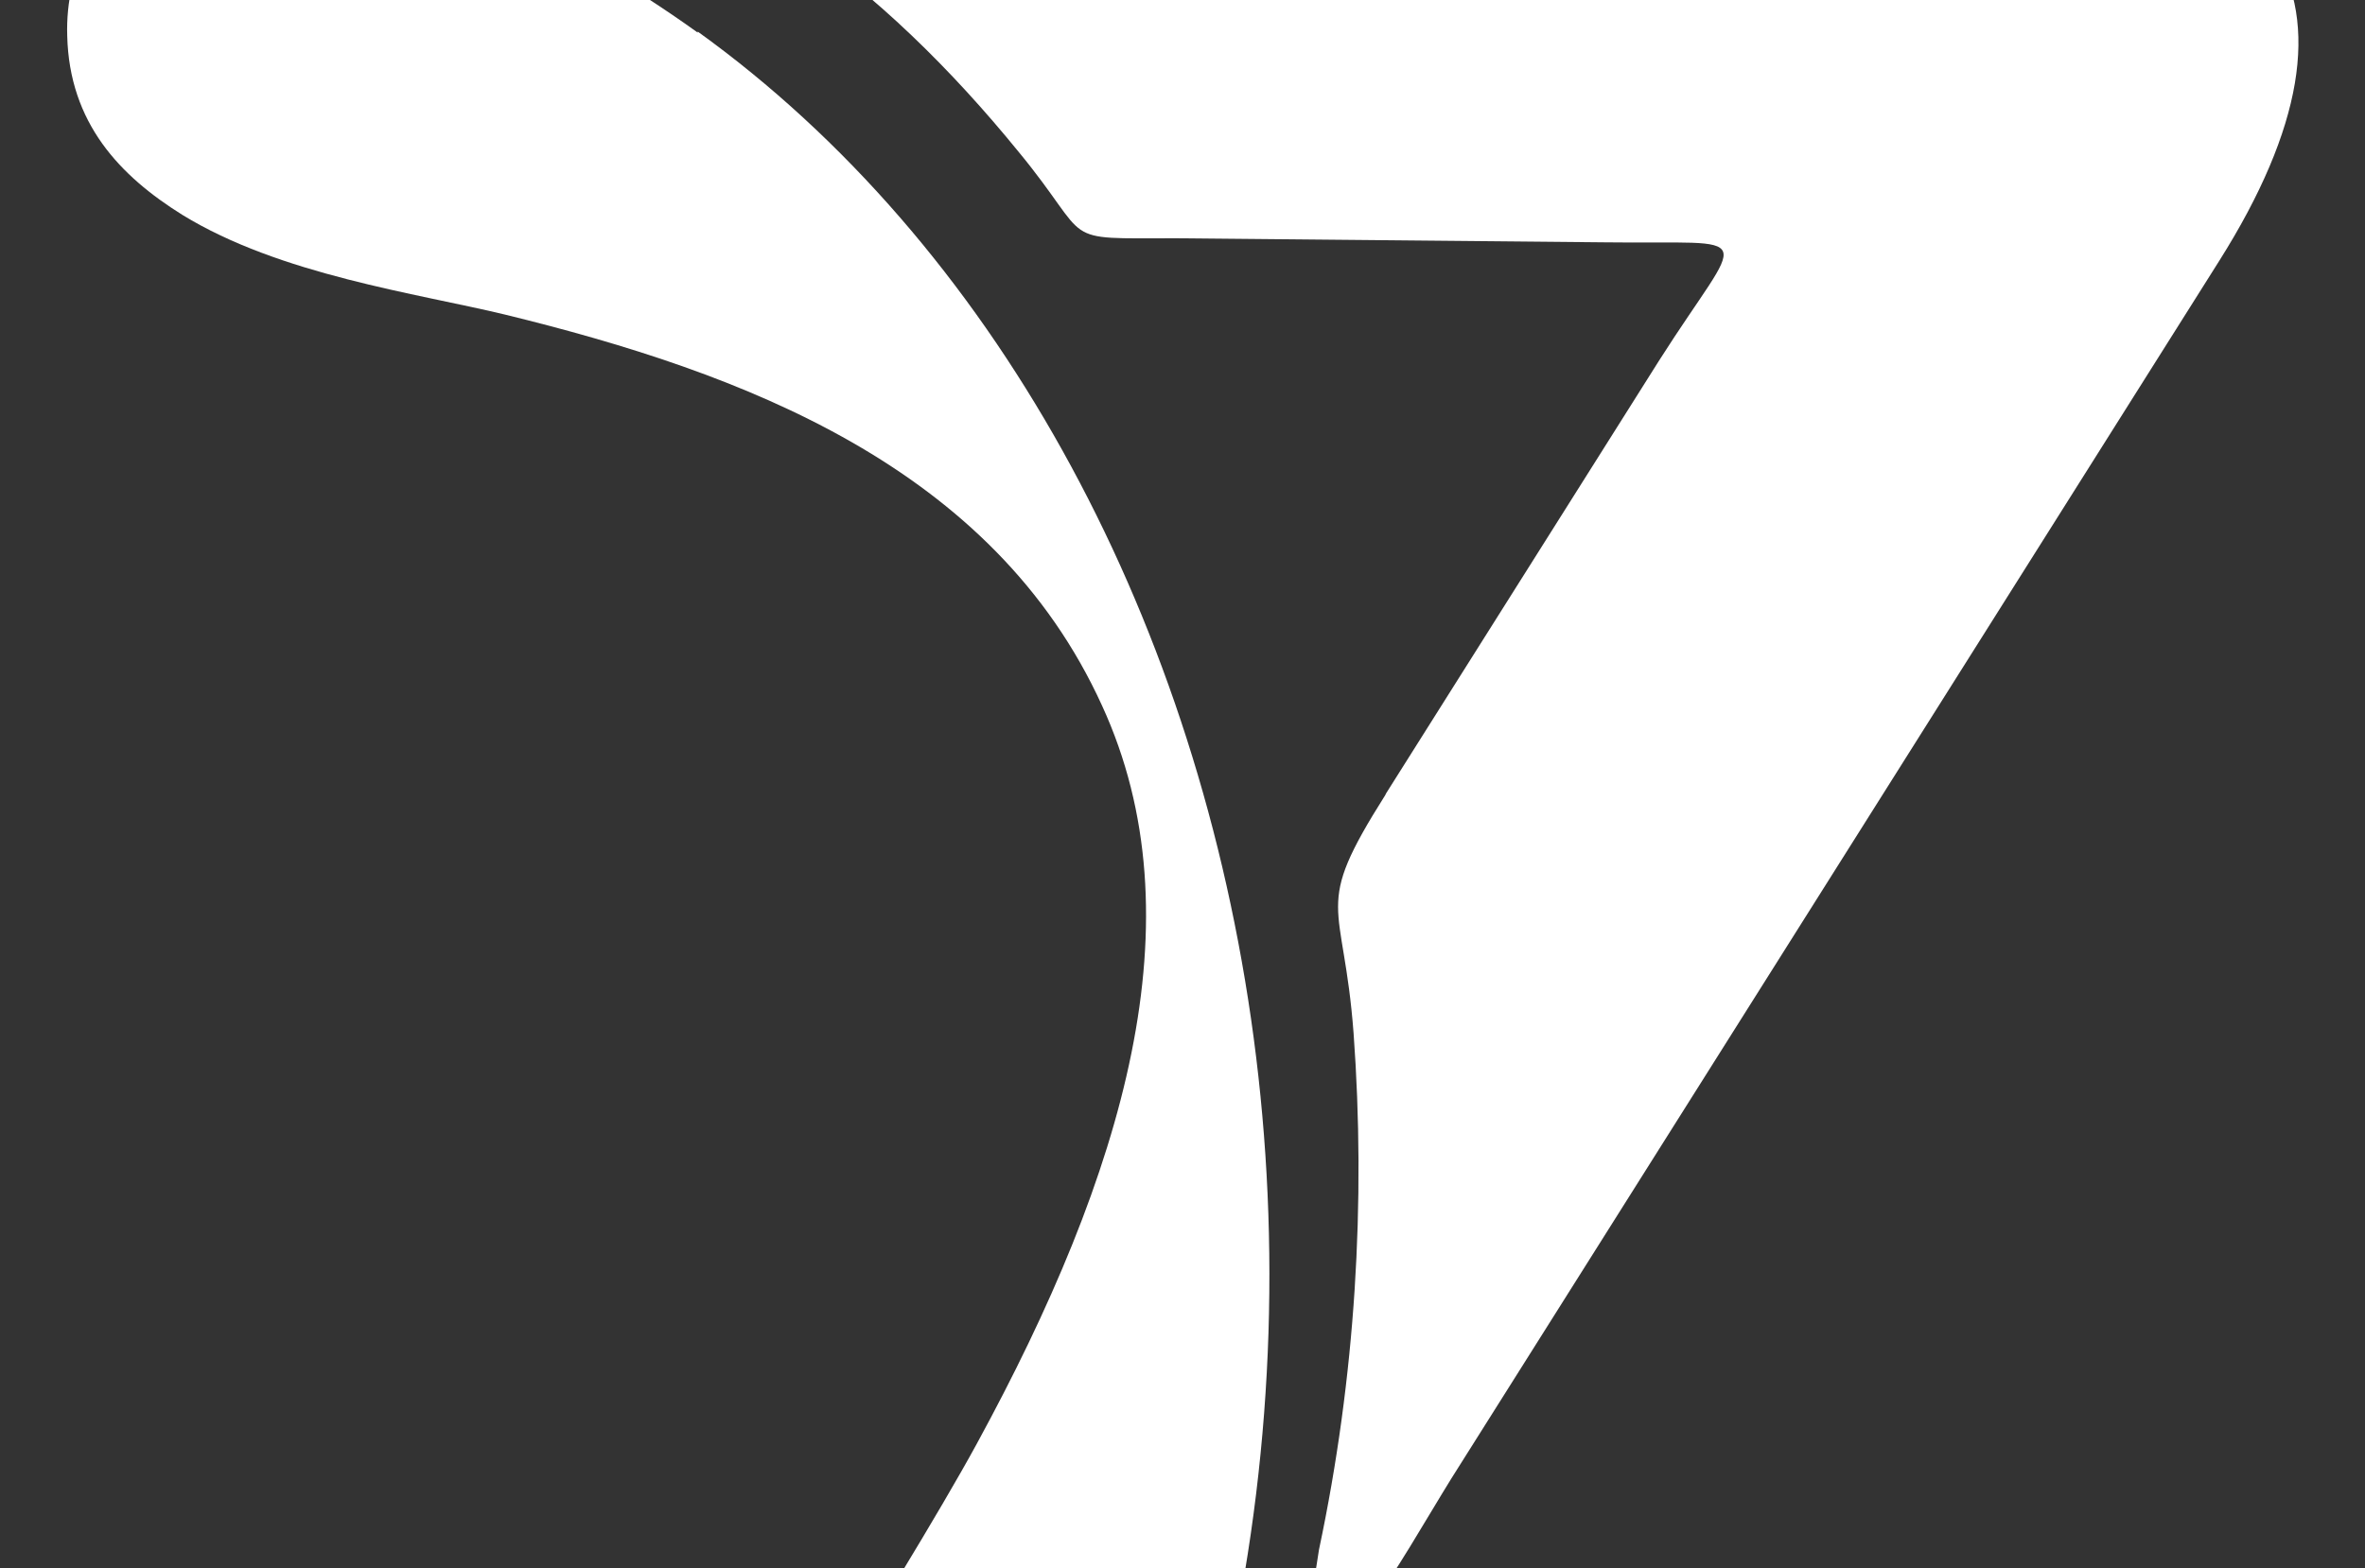
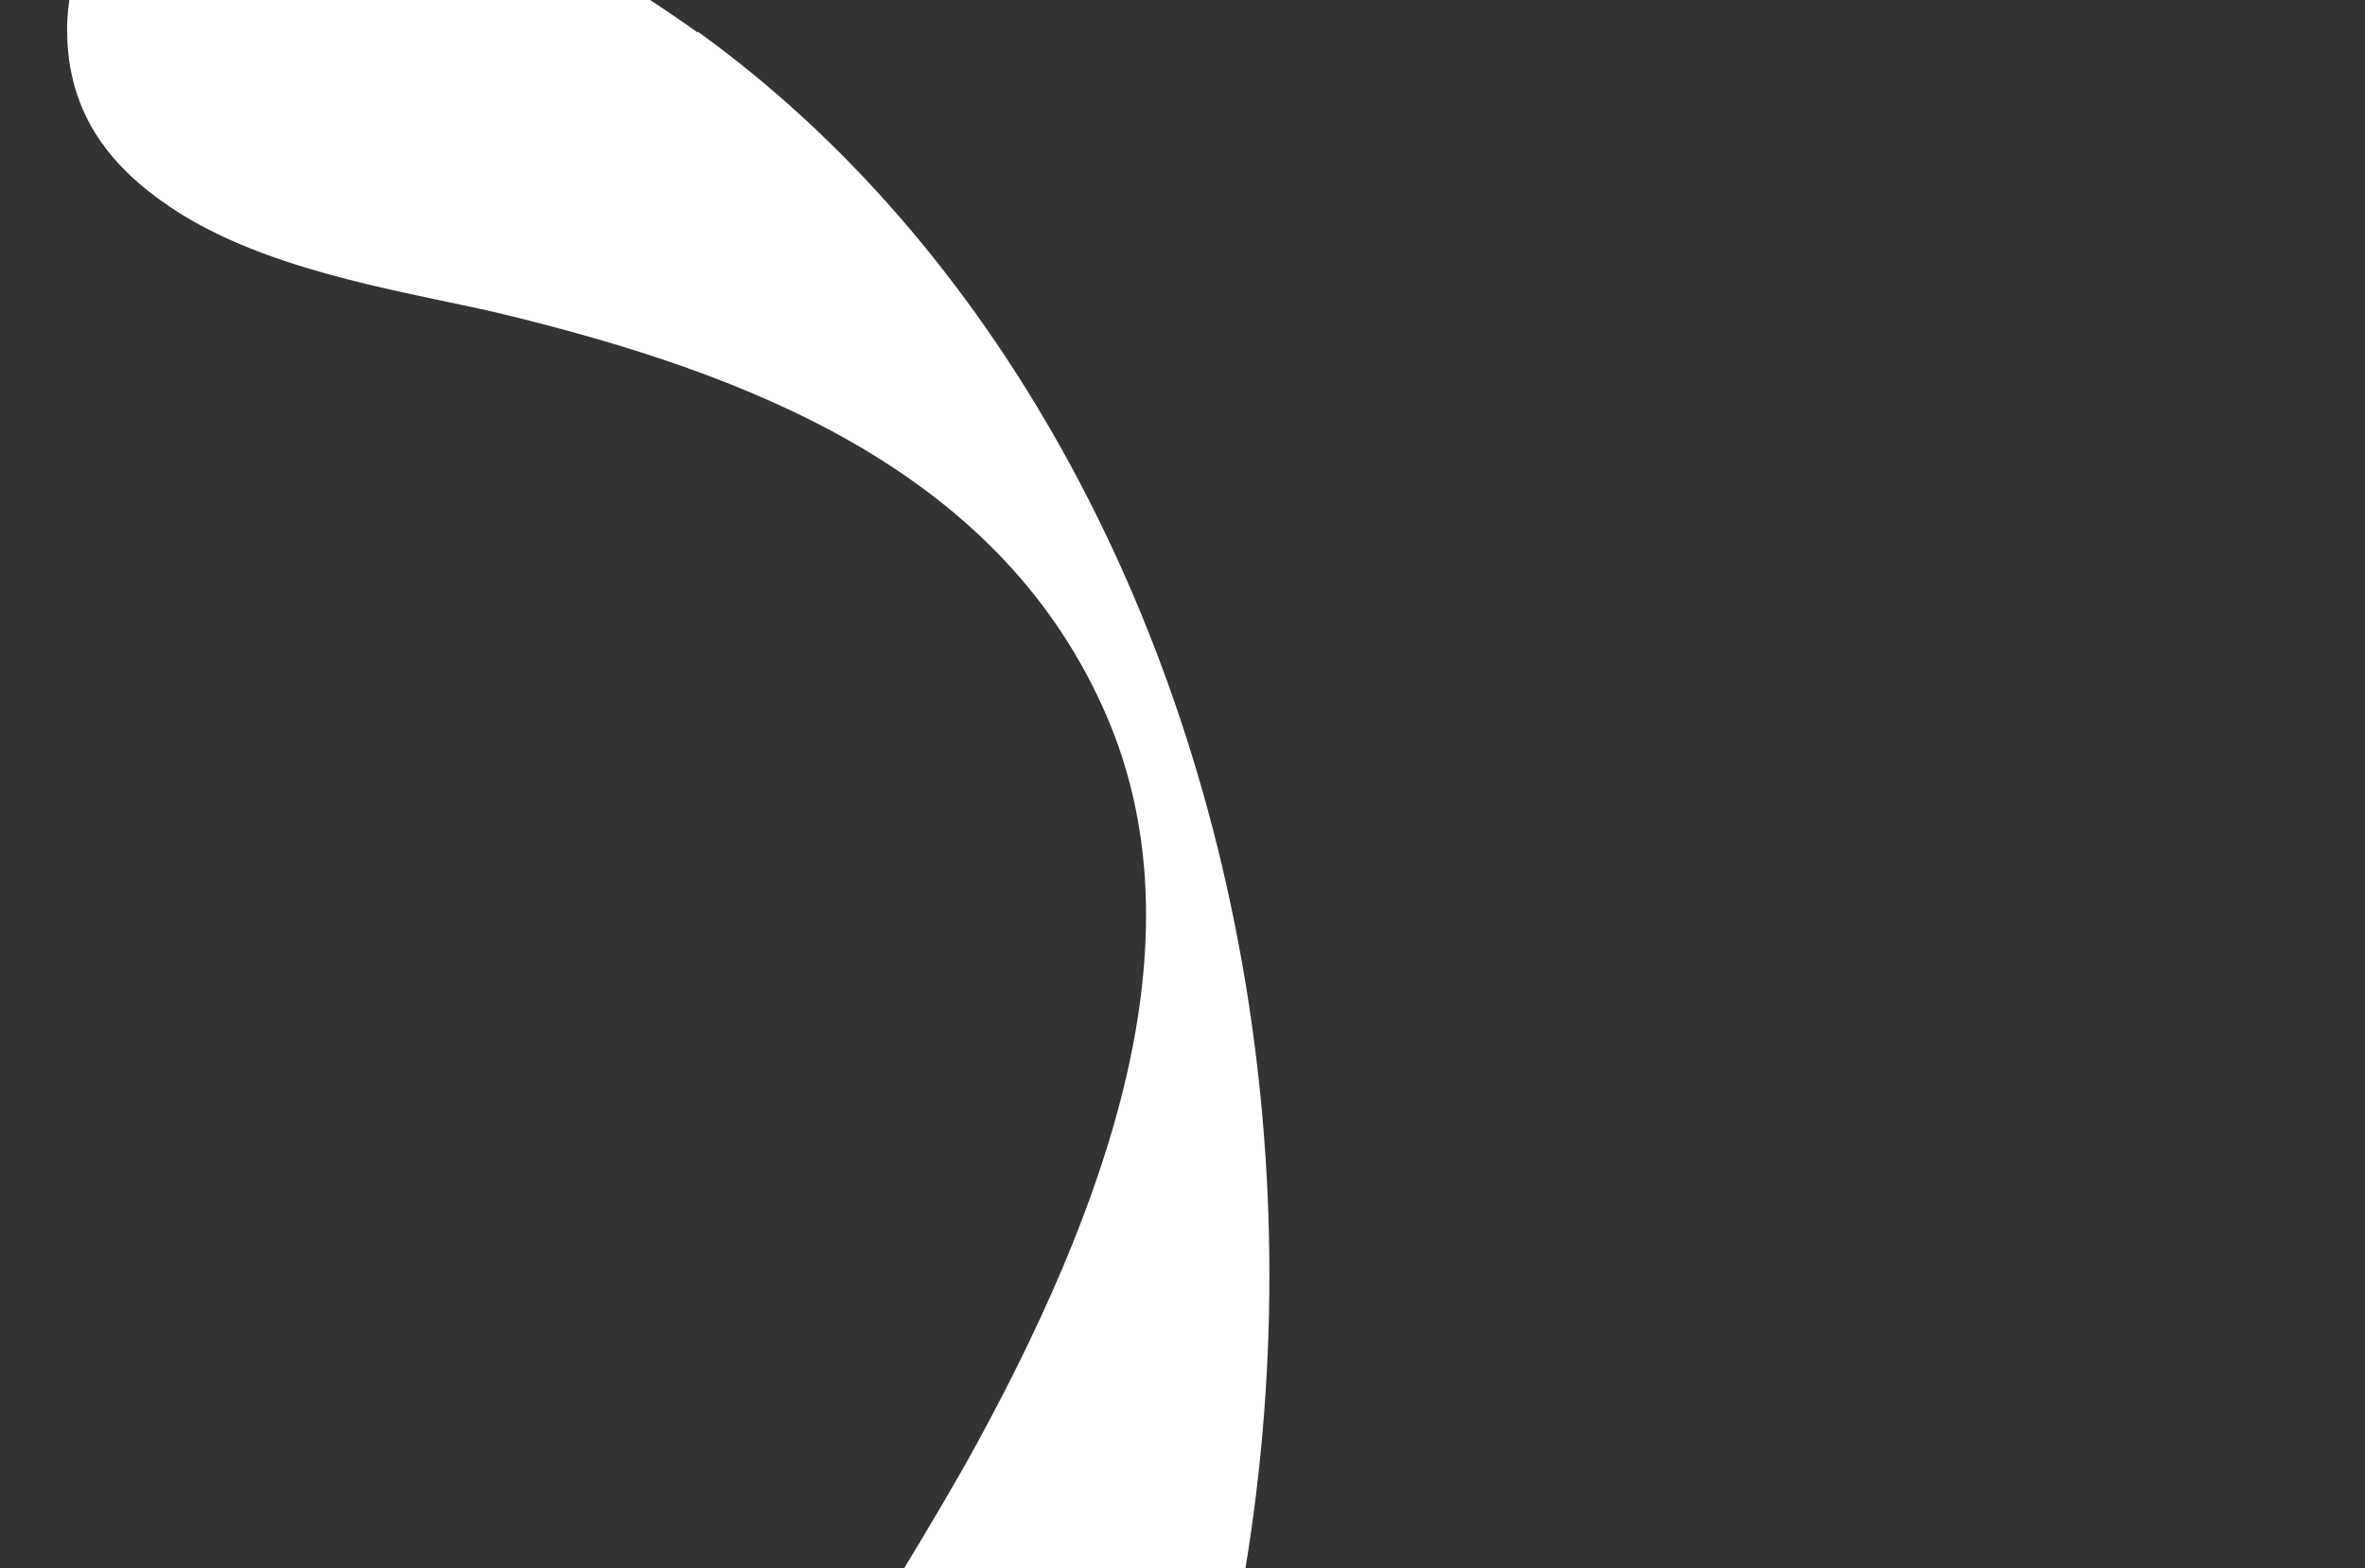
<svg xmlns="http://www.w3.org/2000/svg" id="Layer_2" data-name="Layer 2" viewBox="0 0 23.22 15.4">
  <rect x="0" y="0" width="23.22" height="15.4" fill="#333333" stroke="none" />
  <defs>
    <style>      .cls-1 {        fill: #fff;        fill-rule: evenodd;      }      .cls-2, .cls-3 {        fill: none;      }      .cls-3 {        clip-path: url(#clippath);      }    </style>
    <clipPath id="clippath">
      <rect class="cls-2" width="23.22" height="15.4" />
    </clipPath>
  </defs>
  <g id="Layer_2-2" data-name="Layer 2">
    <g class="cls-3">
      <g>
        <path class="cls-1" d="m6.85.31c5.78,4.16,7.84,14.33,2.6,22.07-.52.77-1.18,1.74-1.98,2.13-1.25.6-2.5-.15-2.69-1.45-.14-.94.35-1.54.81-2.31,1.17-1.97,3.27-5.23,4-6.57,1.45-2.66,2.19-5.16,1.23-7.25-1.07-2.35-3.53-3.27-5.86-3.84-.87-.21-2.21-.39-3.17-.98-.61-.38-1.11-.9-1.13-1.76-.02-.66.29-1.29.96-1.62,1.47-.71,3.98.69,5.23,1.59" />
-         <path class="cls-1" d="m13.61,7.79l2.68-4.25c.84-1.32,1.01-1.14-.53-1.16l-4.21-.04c-1.19,0-.8.06-1.55-.85-.66-.81-1.4-1.54-2.24-2.11-.18-.12-.47-.31-.74-.47-.18-.12-.35-.22-.42-.3-.09-.1-.09-.18.12-.23.23-.05.49-.03.72-.04l11.8.09c1.68,0,2.65.4,3.08,1.09.45.71.29,1.74-.53,3.04l-7.54,11.96c-.26.42-.54.92-.83,1.31-.2.26-.52.27-.54-.07,0-.15.04-.33.07-.54.36-1.7.46-3.42.34-5.07-.1-1.34-.41-1.2.31-2.34" />
      </g>
    </g>
  </g>
</svg>